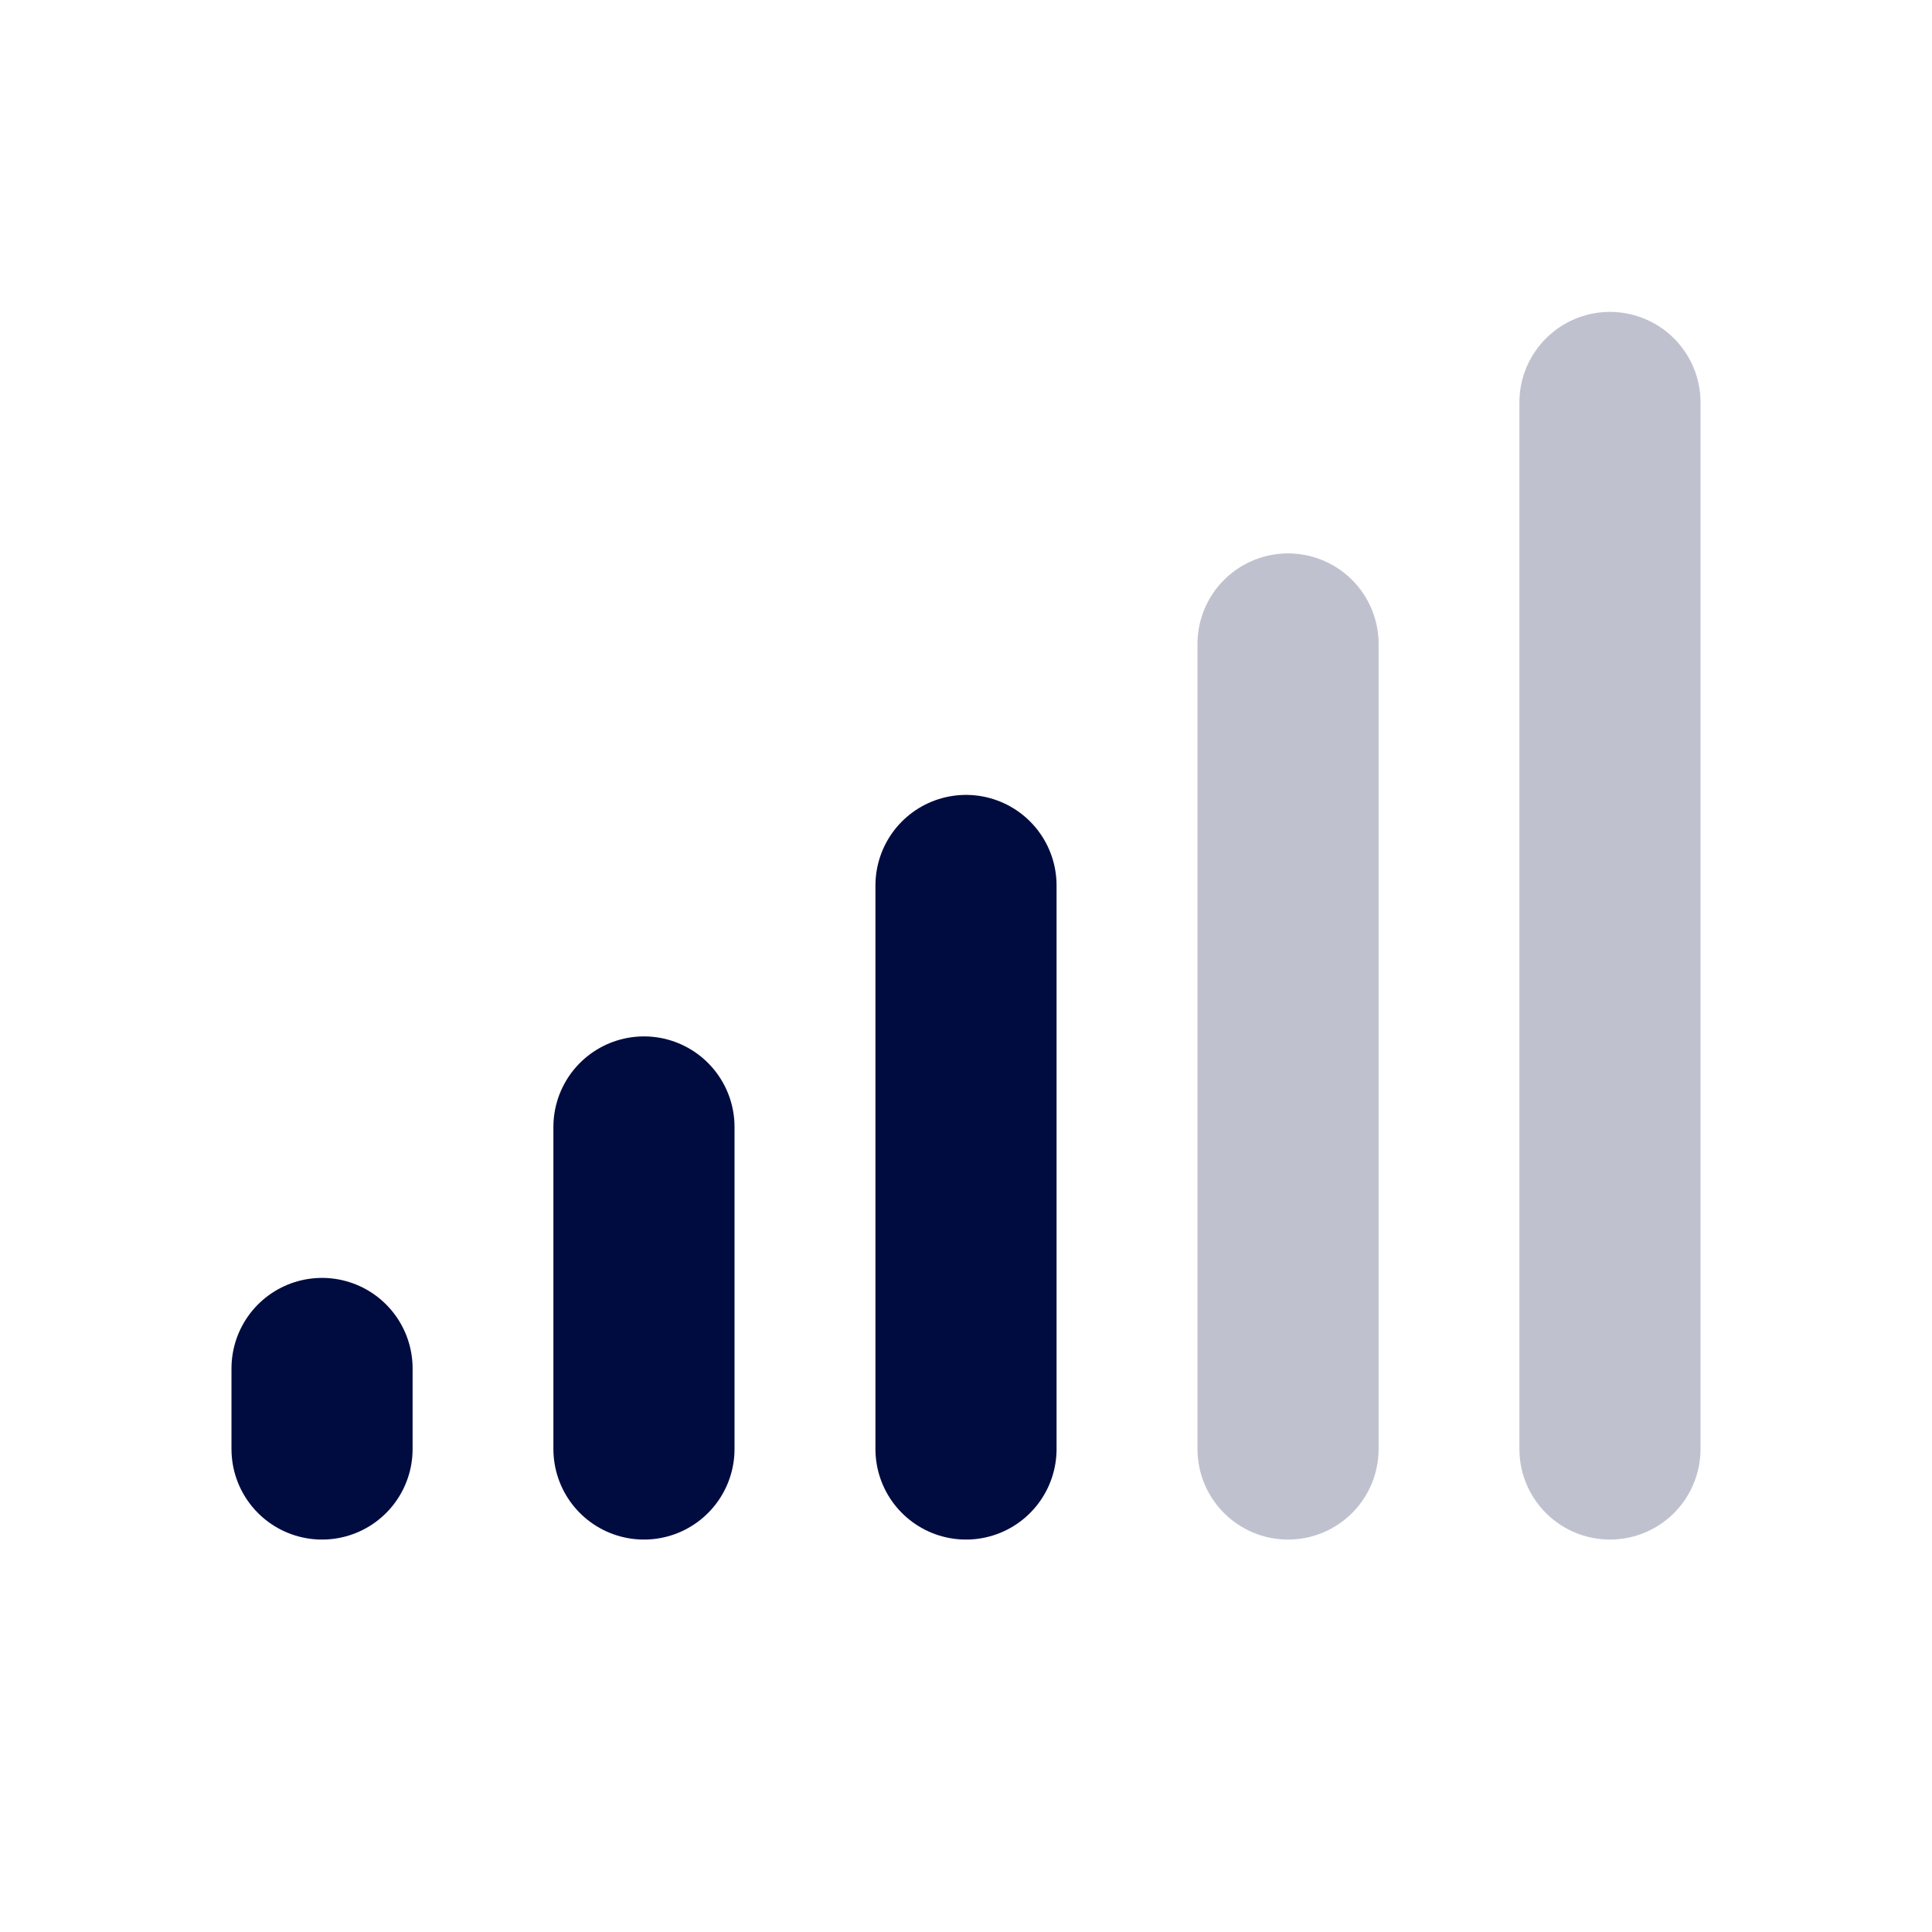
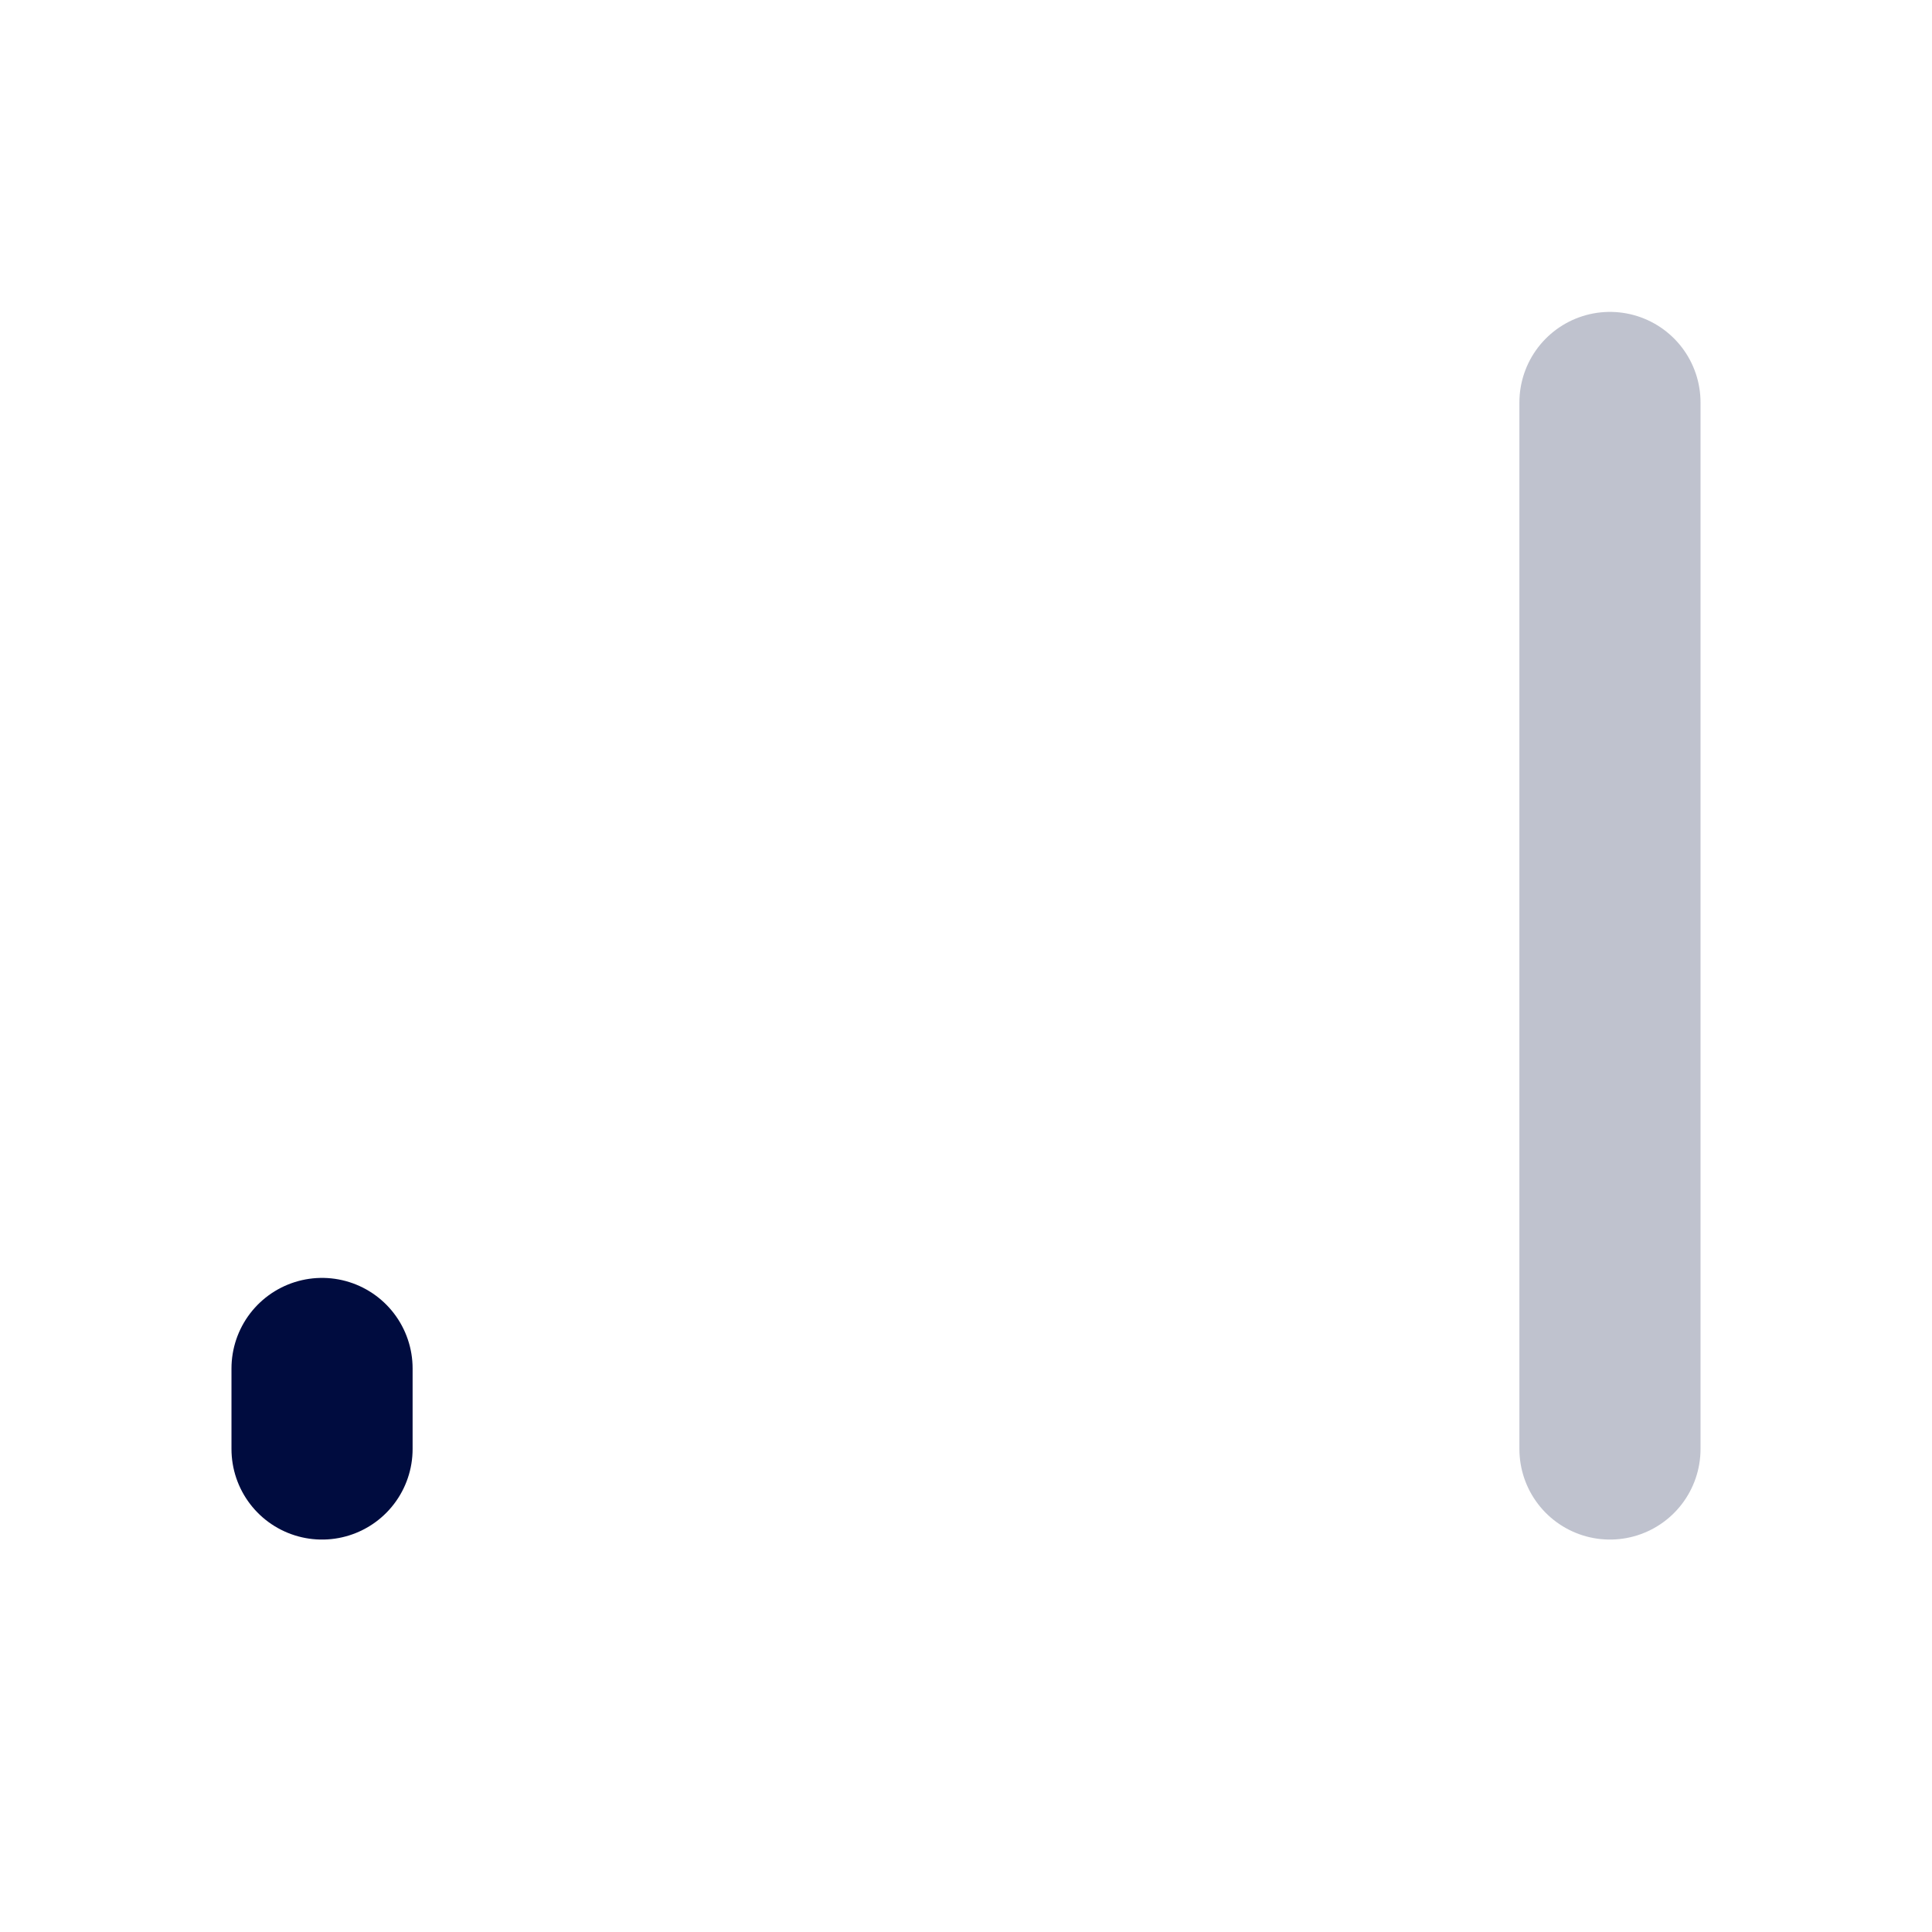
<svg xmlns="http://www.w3.org/2000/svg" width="16" height="16" viewBox="0 0 16 16" fill="none">
  <path d="M2.667 11.333V12" stroke="#000c3f" stroke-width="1.5" stroke-linecap="round" />
-   <path d="M5.333 9.333V12" stroke="#000c3f" stroke-width="1.5" stroke-linecap="round" />
-   <path d="M8 7.333V12" stroke="#000c3f" stroke-width="1.5" stroke-linecap="round" />
-   <path opacity="0.25" d="M10.667 5.333V12" stroke="#000c3f" stroke-width="1.5" stroke-linecap="round" />
  <path opacity="0.25" d="M13.333 3.333V12" stroke="#000c3f" stroke-width="1.5" stroke-linecap="round" />
</svg>